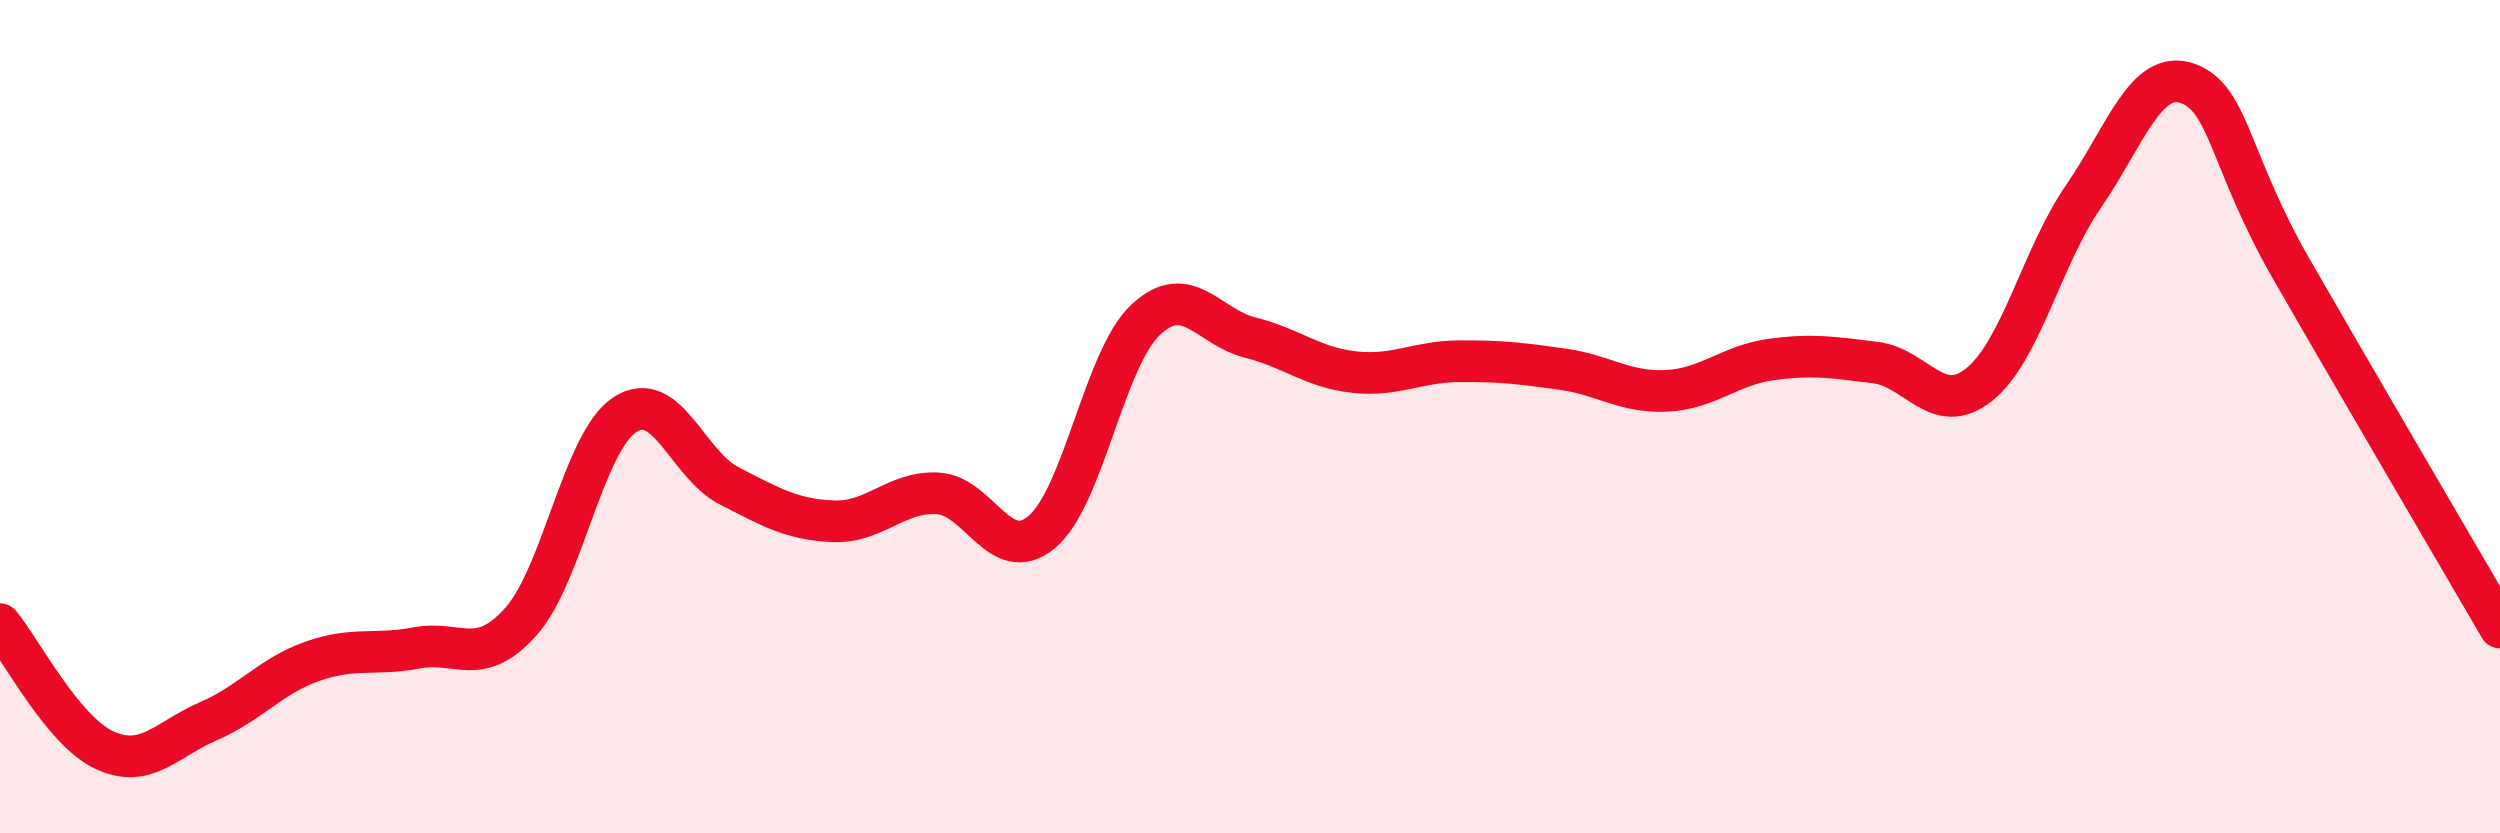
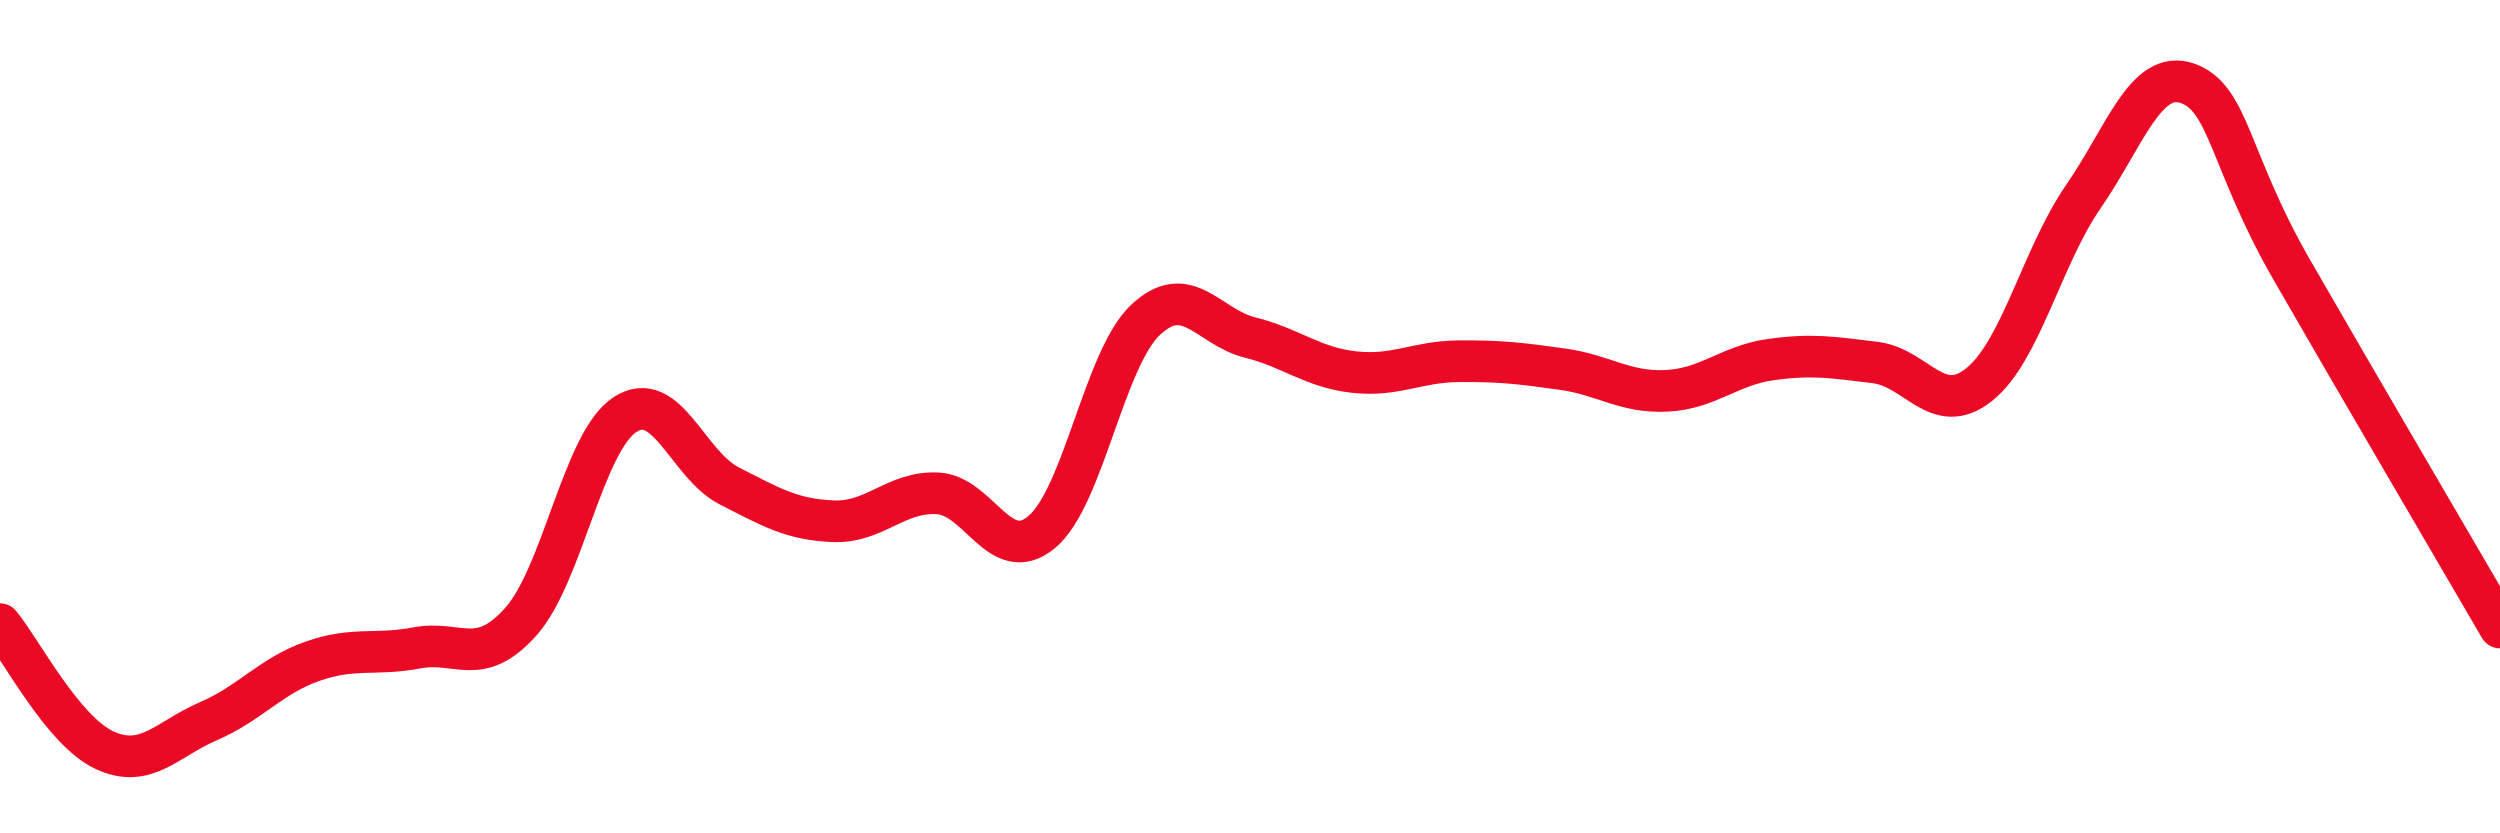
<svg xmlns="http://www.w3.org/2000/svg" width="60" height="20" viewBox="0 0 60 20">
-   <path d="M 0,14.98 C 0.5,15.58 1.5,17.53 2.5,18 C 3.5,18.47 4,17.74 5,17.31 C 6,16.88 6.5,16.22 7.5,15.87 C 8.5,15.52 9,15.74 10,15.55 C 11,15.36 11.5,16.04 12.5,14.92 C 13.5,13.8 14,10.6 15,9.95 C 16,9.3 16.5,11.15 17.5,11.66 C 18.5,12.17 19,12.47 20,12.51 C 21,12.55 21.5,11.79 22.5,11.84 C 23.5,11.89 24,13.6 25,12.77 C 26,11.94 26.5,8.6 27.5,7.67 C 28.5,6.74 29,7.85 30,8.1 C 31,8.35 31.5,8.82 32.5,8.93 C 33.5,9.04 34,8.68 35,8.67 C 36,8.66 36.5,8.72 37.5,8.86 C 38.5,9 39,9.43 40,9.38 C 41,9.33 41.5,8.77 42.5,8.63 C 43.5,8.49 44,8.58 45,8.7 C 46,8.82 46.5,10.03 47.5,9.23 C 48.5,8.43 49,6.17 50,4.72 C 51,3.27 51.5,1.65 52.5,2 C 53.5,2.35 53.5,3.86 55,6.47 C 56.5,9.08 59,13.34 60,15.06L60 20L0 20Z" fill="#EB0A25" opacity="0.1" stroke-linecap="round" stroke-linejoin="round" />
  <path d="M 0,14.98 C 0.5,15.58 1.5,17.53 2.5,18 C 3.5,18.47 4,17.74 5,17.31 C 6,16.88 6.5,16.22 7.5,15.87 C 8.5,15.52 9,15.74 10,15.55 C 11,15.36 11.5,16.04 12.5,14.92 C 13.5,13.8 14,10.6 15,9.95 C 16,9.3 16.5,11.15 17.5,11.66 C 18.5,12.17 19,12.47 20,12.51 C 21,12.55 21.5,11.79 22.5,11.84 C 23.5,11.89 24,13.6 25,12.77 C 26,11.94 26.5,8.6 27.5,7.67 C 28.5,6.74 29,7.85 30,8.1 C 31,8.35 31.5,8.82 32.5,8.93 C 33.5,9.04 34,8.68 35,8.67 C 36,8.66 36.5,8.72 37.5,8.86 C 38.5,9 39,9.43 40,9.38 C 41,9.33 41.5,8.77 42.5,8.63 C 43.5,8.49 44,8.58 45,8.7 C 46,8.82 46.5,10.03 47.5,9.23 C 48.5,8.43 49,6.17 50,4.72 C 51,3.27 51.5,1.65 52.5,2 C 53.5,2.35 53.5,3.86 55,6.47 C 56.5,9.08 59,13.34 60,15.06" stroke="#EB0A25" stroke-width="1" fill="none" stroke-linecap="round" stroke-linejoin="round" />
</svg>